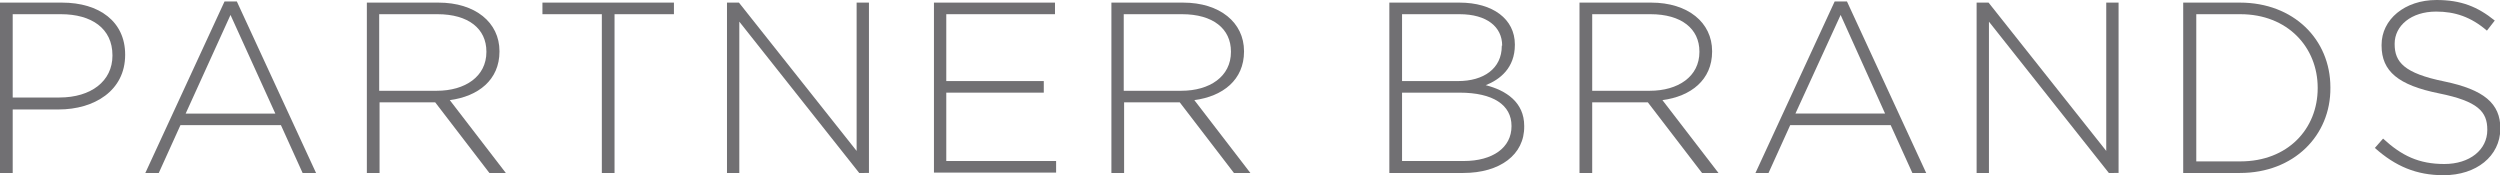
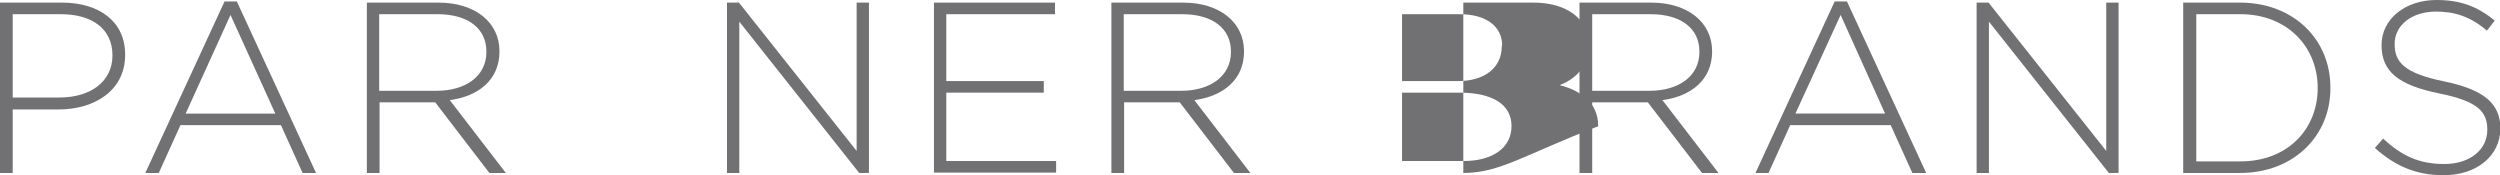
<svg xmlns="http://www.w3.org/2000/svg" version="1.1" id="Layer_1" x="0px" y="0px" viewBox="0 0 66.92 4.69" style="enable-background:new 0 0 66.92 4.69;" xml:space="preserve">
  <style type="text/css">
	.st0{fill:#717073;}
</style>
  <g>
    <path class="st0" d="M1.57,2.93H0.34v1.7H0V0.07h1.66c1,0,1.69,0.51,1.69,1.39v0.01C3.35,2.43,2.52,2.93,1.57,2.93z M3.01,1.48   c0-0.72-0.56-1.1-1.38-1.1H0.34v2.23h1.25c0.85,0,1.42-0.44,1.42-1.12V1.48z" />
    <path class="st0" d="M8.1,4.63L7.52,3.35H4.83L4.25,4.63H3.89l2.12-4.59h0.33l2.12,4.59H8.1z M6.17,0.4L4.97,3.04h2.4L6.17,0.4z" />
    <path class="st0" d="M13.1,4.63l-1.45-1.89h-1.49v1.89H9.82V0.07h1.92c0.98,0,1.63,0.53,1.63,1.3v0.01c0,0.76-0.57,1.2-1.33,1.3   l1.5,1.95H13.1z M13.02,1.38c0-0.61-0.48-1-1.31-1h-1.56v2.05h1.54c0.76,0,1.33-0.38,1.33-1.04V1.38z" />
-     <path class="st0" d="M16.45,0.38v4.25h-0.34V0.38h-1.59V0.07h3.52v0.31H16.45z" />
    <path class="st0" d="M23,4.63l-3.21-4.05v4.05h-0.33V0.07h0.32l3.15,3.97V0.07h0.33v4.56H23z" />
    <path class="st0" d="M25,4.63V0.07h3.24v0.31h-2.91v1.79h2.61v0.31h-2.61v1.83h2.94v0.31H25z" />
    <path class="st0" d="M33.03,4.63l-1.45-1.89h-1.49v1.89h-0.34V0.07h1.92c0.98,0,1.63,0.53,1.63,1.3v0.01c0,0.76-0.57,1.2-1.33,1.3   l1.5,1.95H33.03z M32.95,1.38c0-0.61-0.48-1-1.31-1h-1.56v2.05h1.54c0.76,0,1.33-0.38,1.33-1.04V1.38z" />
-     <path class="st0" d="M39.17,4.63h-1.98V0.07h1.88c0.89,0,1.48,0.44,1.48,1.12V1.2c0,0.62-0.4,0.93-0.78,1.08   c0.55,0.14,1.03,0.46,1.03,1.09v0.01C40.81,4.14,40.15,4.63,39.17,4.63z M40.21,1.22c0-0.5-0.41-0.84-1.14-0.84h-1.54v1.79h1.5   c0.68,0,1.17-0.33,1.17-0.94V1.22z M40.46,3.37c0-0.56-0.49-0.89-1.39-0.89h-1.54v1.83h1.65c0.78,0,1.28-0.36,1.28-0.93V3.37z" />
+     <path class="st0" d="M39.17,4.63V0.07h1.88c0.89,0,1.48,0.44,1.48,1.12V1.2c0,0.62-0.4,0.93-0.78,1.08   c0.55,0.14,1.03,0.46,1.03,1.09v0.01C40.81,4.14,40.15,4.63,39.17,4.63z M40.21,1.22c0-0.5-0.41-0.84-1.14-0.84h-1.54v1.79h1.5   c0.68,0,1.17-0.33,1.17-0.94V1.22z M40.46,3.37c0-0.56-0.49-0.89-1.39-0.89h-1.54v1.83h1.65c0.78,0,1.28-0.36,1.28-0.93V3.37z" />
    <path class="st0" d="M45.56,4.63l-1.45-1.89h-1.49v1.89h-0.34V0.07h1.92c0.98,0,1.63,0.53,1.63,1.3v0.01c0,0.76-0.57,1.2-1.33,1.3   L46,4.63H45.56z M45.49,1.38c0-0.61-0.48-1-1.31-1h-1.56v2.05h1.54c0.76,0,1.33-0.38,1.33-1.04V1.38z" />
    <path class="st0" d="M51.19,4.63l-0.58-1.28h-2.69l-0.58,1.28h-0.35l2.12-4.59h0.33l2.12,4.59H51.19z M49.27,0.4l-1.21,2.64h2.4   L49.27,0.4z" />
    <path class="st0" d="M56.45,4.63l-3.21-4.05v4.05h-0.33V0.07h0.32l3.15,3.97V0.07h0.33v4.56H56.45z" />
    <path class="st0" d="M59.96,4.63h-1.52V0.07h1.52c1.43,0,2.42,0.98,2.42,2.27v0.01C62.39,3.63,61.4,4.63,59.96,4.63z M62.04,2.35   c0-1.08-0.8-1.97-2.07-1.97h-1.18v3.94h1.18c1.27,0,2.07-0.87,2.07-1.96V2.35z" />
    <path class="st0" d="M65.41,4.69c-0.73,0-1.29-0.24-1.84-0.73l0.22-0.25c0.5,0.46,0.96,0.68,1.64,0.68c0.68,0,1.15-0.38,1.15-0.91   V3.47c0-0.48-0.25-0.76-1.29-0.97c-1.09-0.22-1.54-0.59-1.54-1.28V1.2c0-0.68,0.62-1.2,1.47-1.2c0.66,0,1.1,0.18,1.56,0.55   l-0.21,0.27c-0.43-0.37-0.86-0.51-1.36-0.51c-0.67,0-1.11,0.38-1.11,0.86v0.01c0,0.48,0.25,0.78,1.33,1   c1.06,0.22,1.5,0.59,1.5,1.26v0.01C66.92,4.18,66.29,4.69,65.41,4.69z" />
  </g>
</svg>